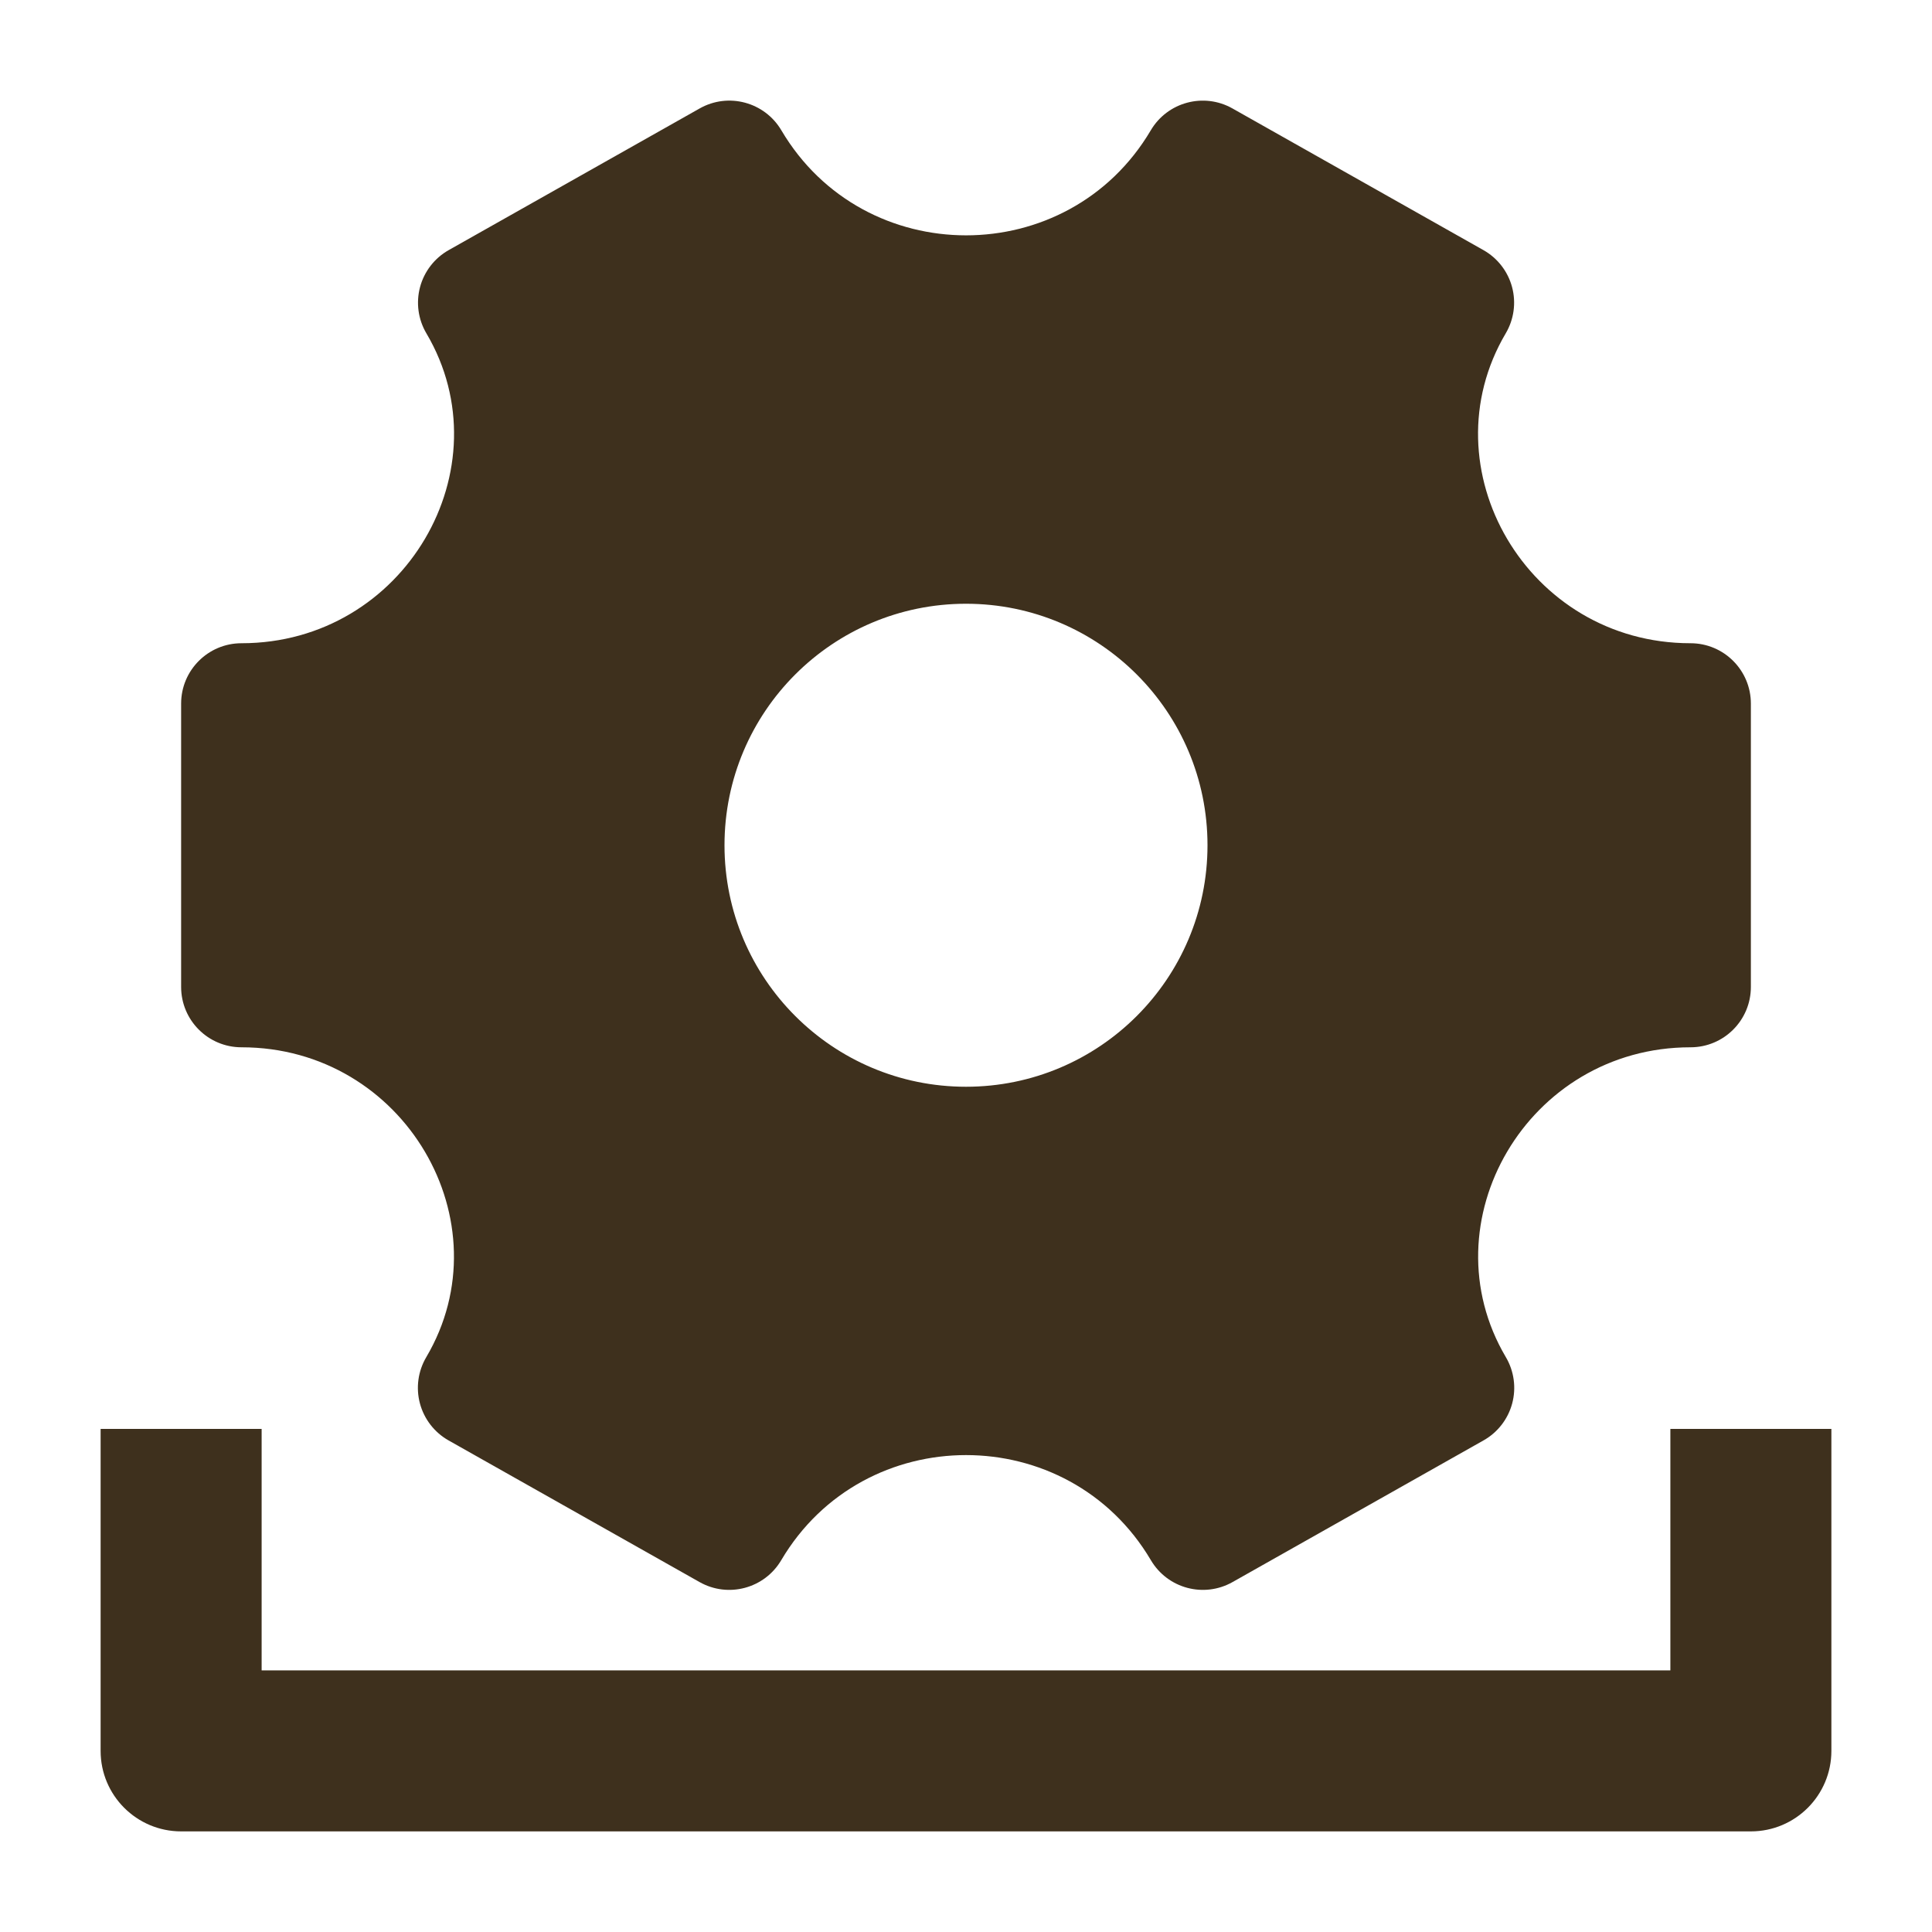
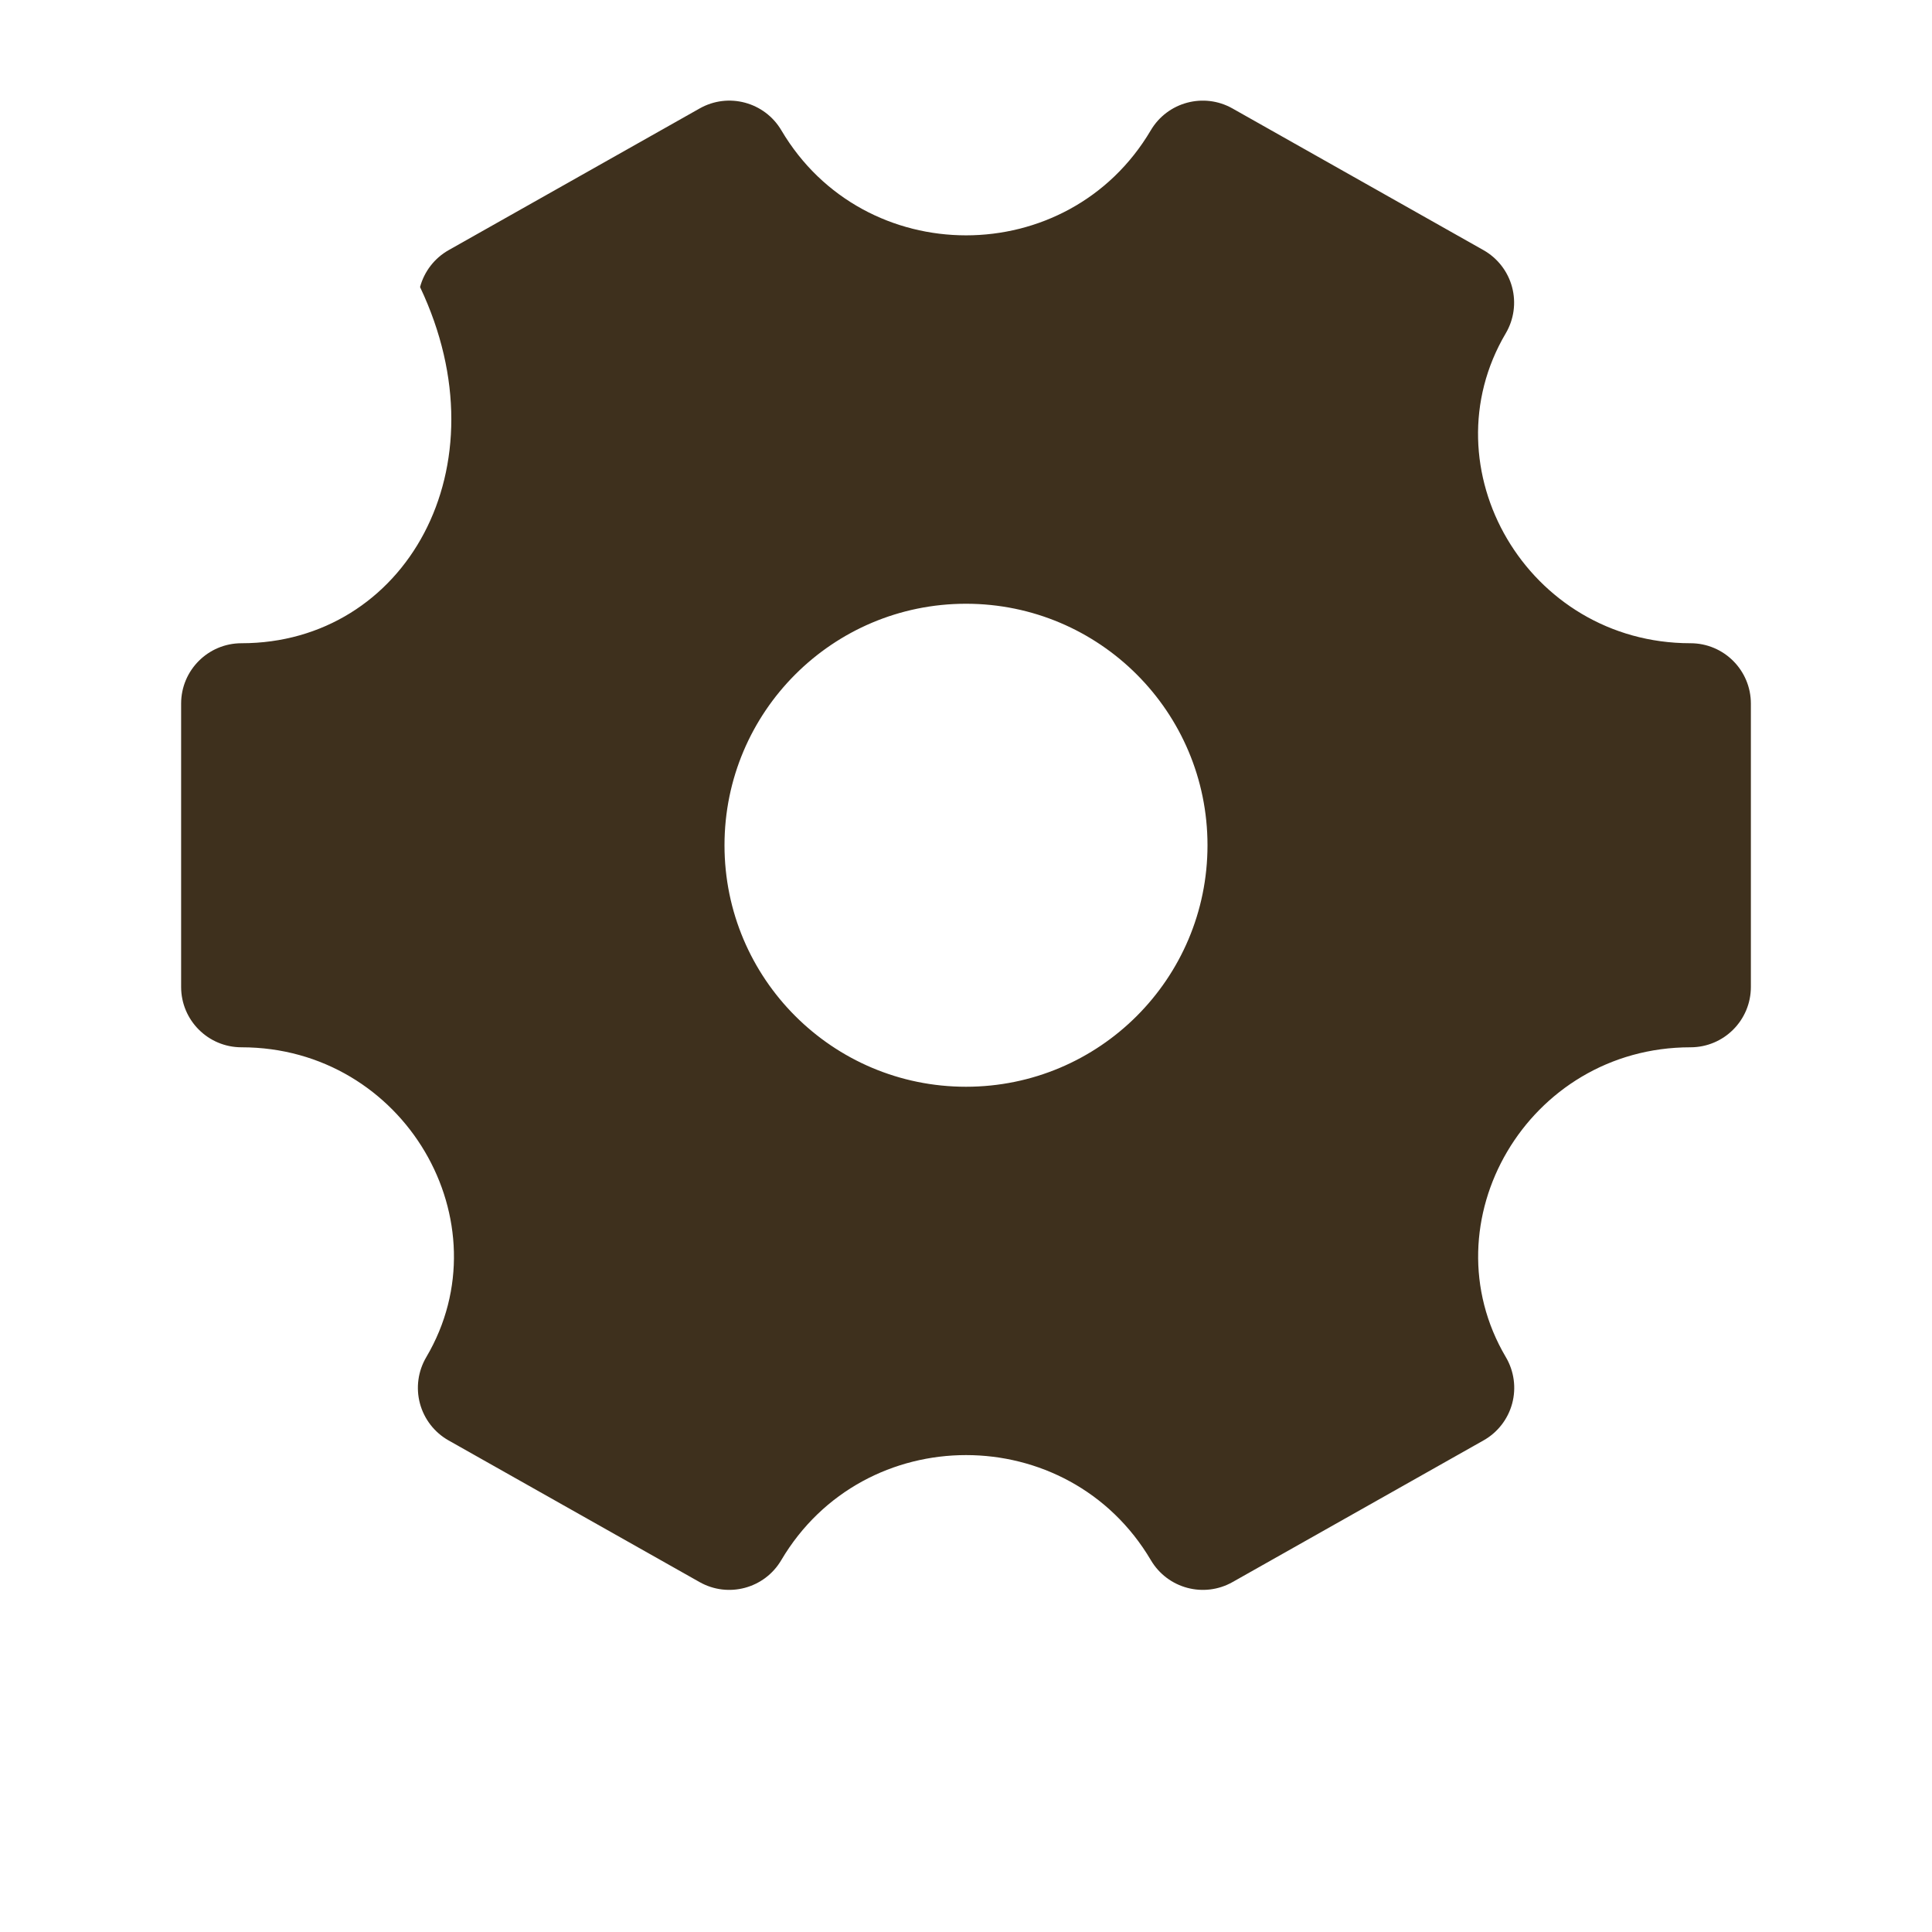
<svg xmlns="http://www.w3.org/2000/svg" width="64" height="64" viewBox="0 0 64 64" fill="none">
-   <path fill-rule="evenodd" clip-rule="evenodd" d="M25.883 4.316C25.329 3.379 24.126 3.056 23.178 3.592L14.864 8.285C14.396 8.549 14.054 8.99 13.915 9.509C13.776 10.028 13.852 10.581 14.125 11.043C16.759 15.505 13.406 21.308 8 21.308C6.895 21.308 6 22.203 6 23.308V32.693C6 33.798 6.895 34.693 8 34.693C13.404 34.693 16.756 40.495 14.121 44.957C13.848 45.42 13.772 45.973 13.911 46.492C14.05 47.01 14.392 47.452 14.86 47.716L23.174 52.408C24.122 52.944 25.325 52.622 25.879 51.684C28.621 47.041 35.383 47.041 38.125 51.684C38.679 52.622 39.881 52.944 40.83 52.408L49.144 47.715C49.612 47.452 49.954 47.01 50.093 46.492C50.232 45.972 50.156 45.419 49.883 44.957C47.247 40.493 50.597 34.693 56 34.693C57.105 34.693 58 33.798 58 32.693V23.308C58 22.203 57.105 21.308 56 21.308C50.596 21.308 47.244 15.506 49.879 11.043C50.152 10.581 50.228 10.028 50.089 9.509C49.95 8.99 49.608 8.549 49.14 8.285L40.826 3.592C39.878 3.057 38.675 3.379 38.121 4.317C35.381 8.956 28.623 8.956 25.883 4.316ZM32 36C36.418 36 40 32.418 40 28C40 23.581 36.418 20 32 20C27.582 20 24 23.581 24 28C24 32.418 27.582 36 32 36Z" fill="#3E301D" />
-   <path fill-rule="evenodd" clip-rule="evenodd" d="M3.333 58V47.334H8.667V55.334H55.333V47.334H60.667V58C60.667 59.473 59.473 60.667 58 60.667H6C4.527 60.667 3.333 59.473 3.333 58Z" fill="#3E301D" />
+   <path fill-rule="evenodd" clip-rule="evenodd" d="M25.883 4.316C25.329 3.379 24.126 3.056 23.178 3.592L14.864 8.285C14.396 8.549 14.054 8.99 13.915 9.509C16.759 15.505 13.406 21.308 8 21.308C6.895 21.308 6 22.203 6 23.308V32.693C6 33.798 6.895 34.693 8 34.693C13.404 34.693 16.756 40.495 14.121 44.957C13.848 45.42 13.772 45.973 13.911 46.492C14.05 47.01 14.392 47.452 14.86 47.716L23.174 52.408C24.122 52.944 25.325 52.622 25.879 51.684C28.621 47.041 35.383 47.041 38.125 51.684C38.679 52.622 39.881 52.944 40.83 52.408L49.144 47.715C49.612 47.452 49.954 47.01 50.093 46.492C50.232 45.972 50.156 45.419 49.883 44.957C47.247 40.493 50.597 34.693 56 34.693C57.105 34.693 58 33.798 58 32.693V23.308C58 22.203 57.105 21.308 56 21.308C50.596 21.308 47.244 15.506 49.879 11.043C50.152 10.581 50.228 10.028 50.089 9.509C49.95 8.99 49.608 8.549 49.14 8.285L40.826 3.592C39.878 3.057 38.675 3.379 38.121 4.317C35.381 8.956 28.623 8.956 25.883 4.316ZM32 36C36.418 36 40 32.418 40 28C40 23.581 36.418 20 32 20C27.582 20 24 23.581 24 28C24 32.418 27.582 36 32 36Z" fill="#3E301D" />
</svg>